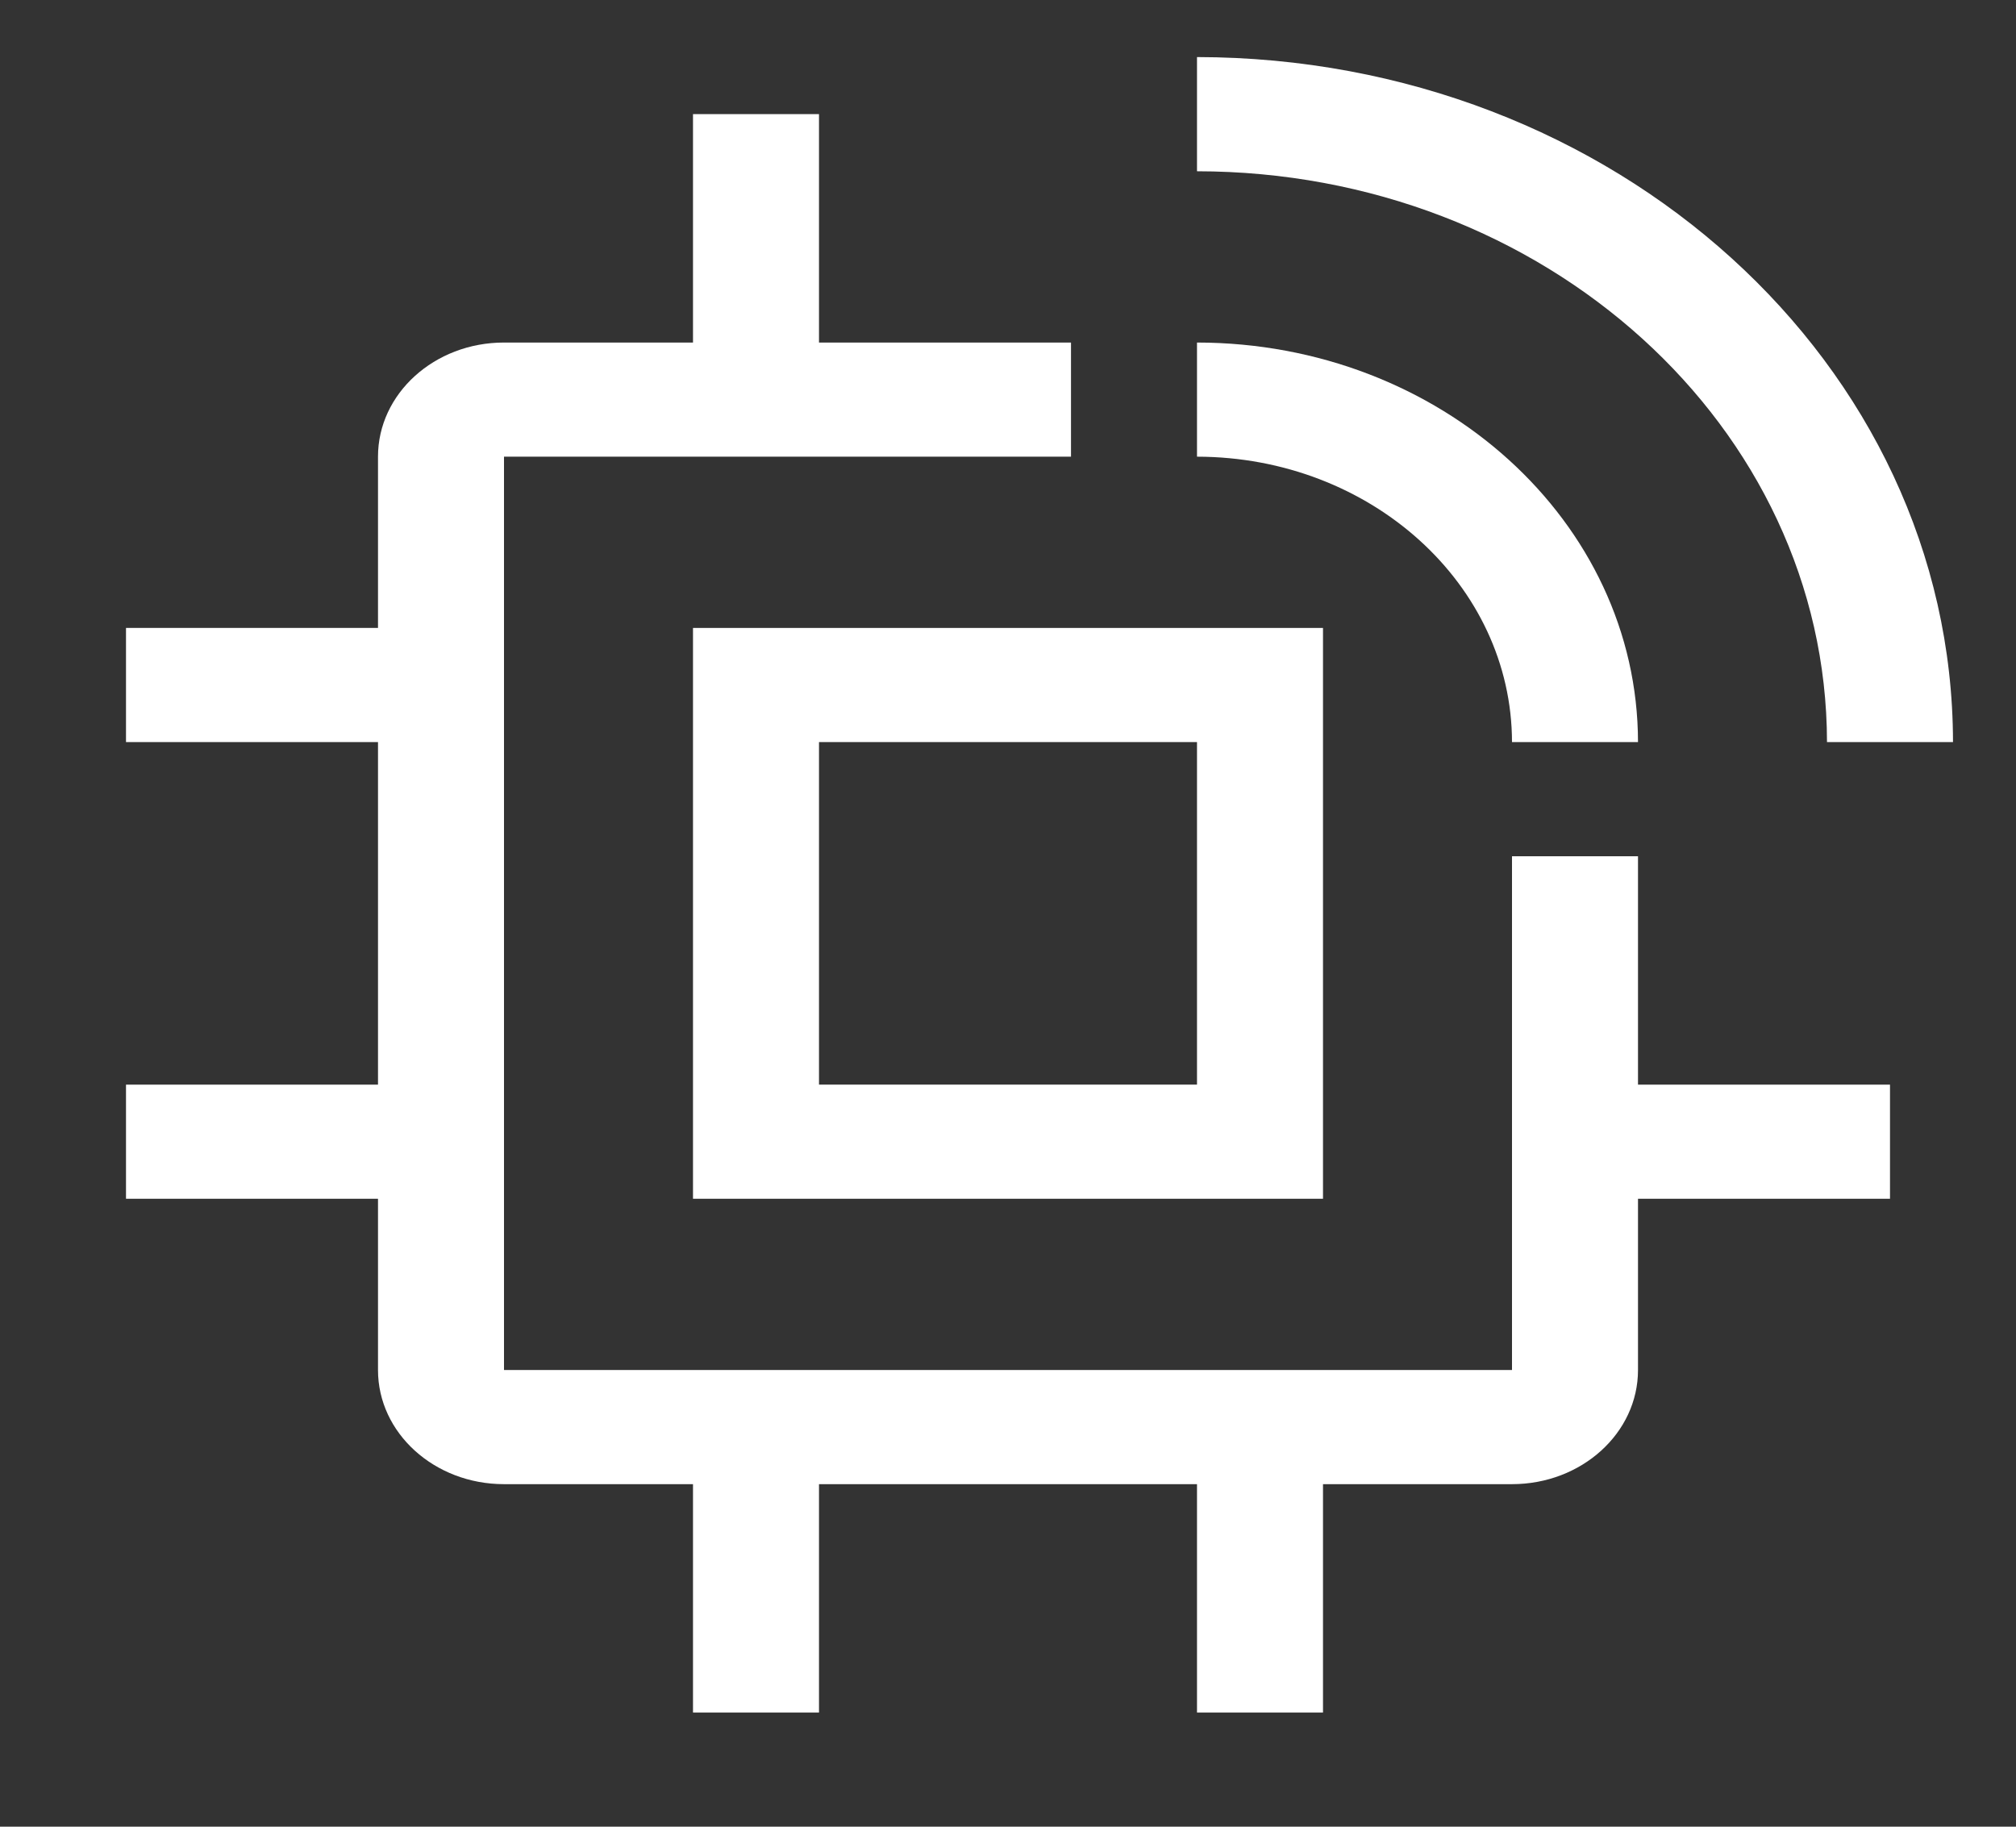
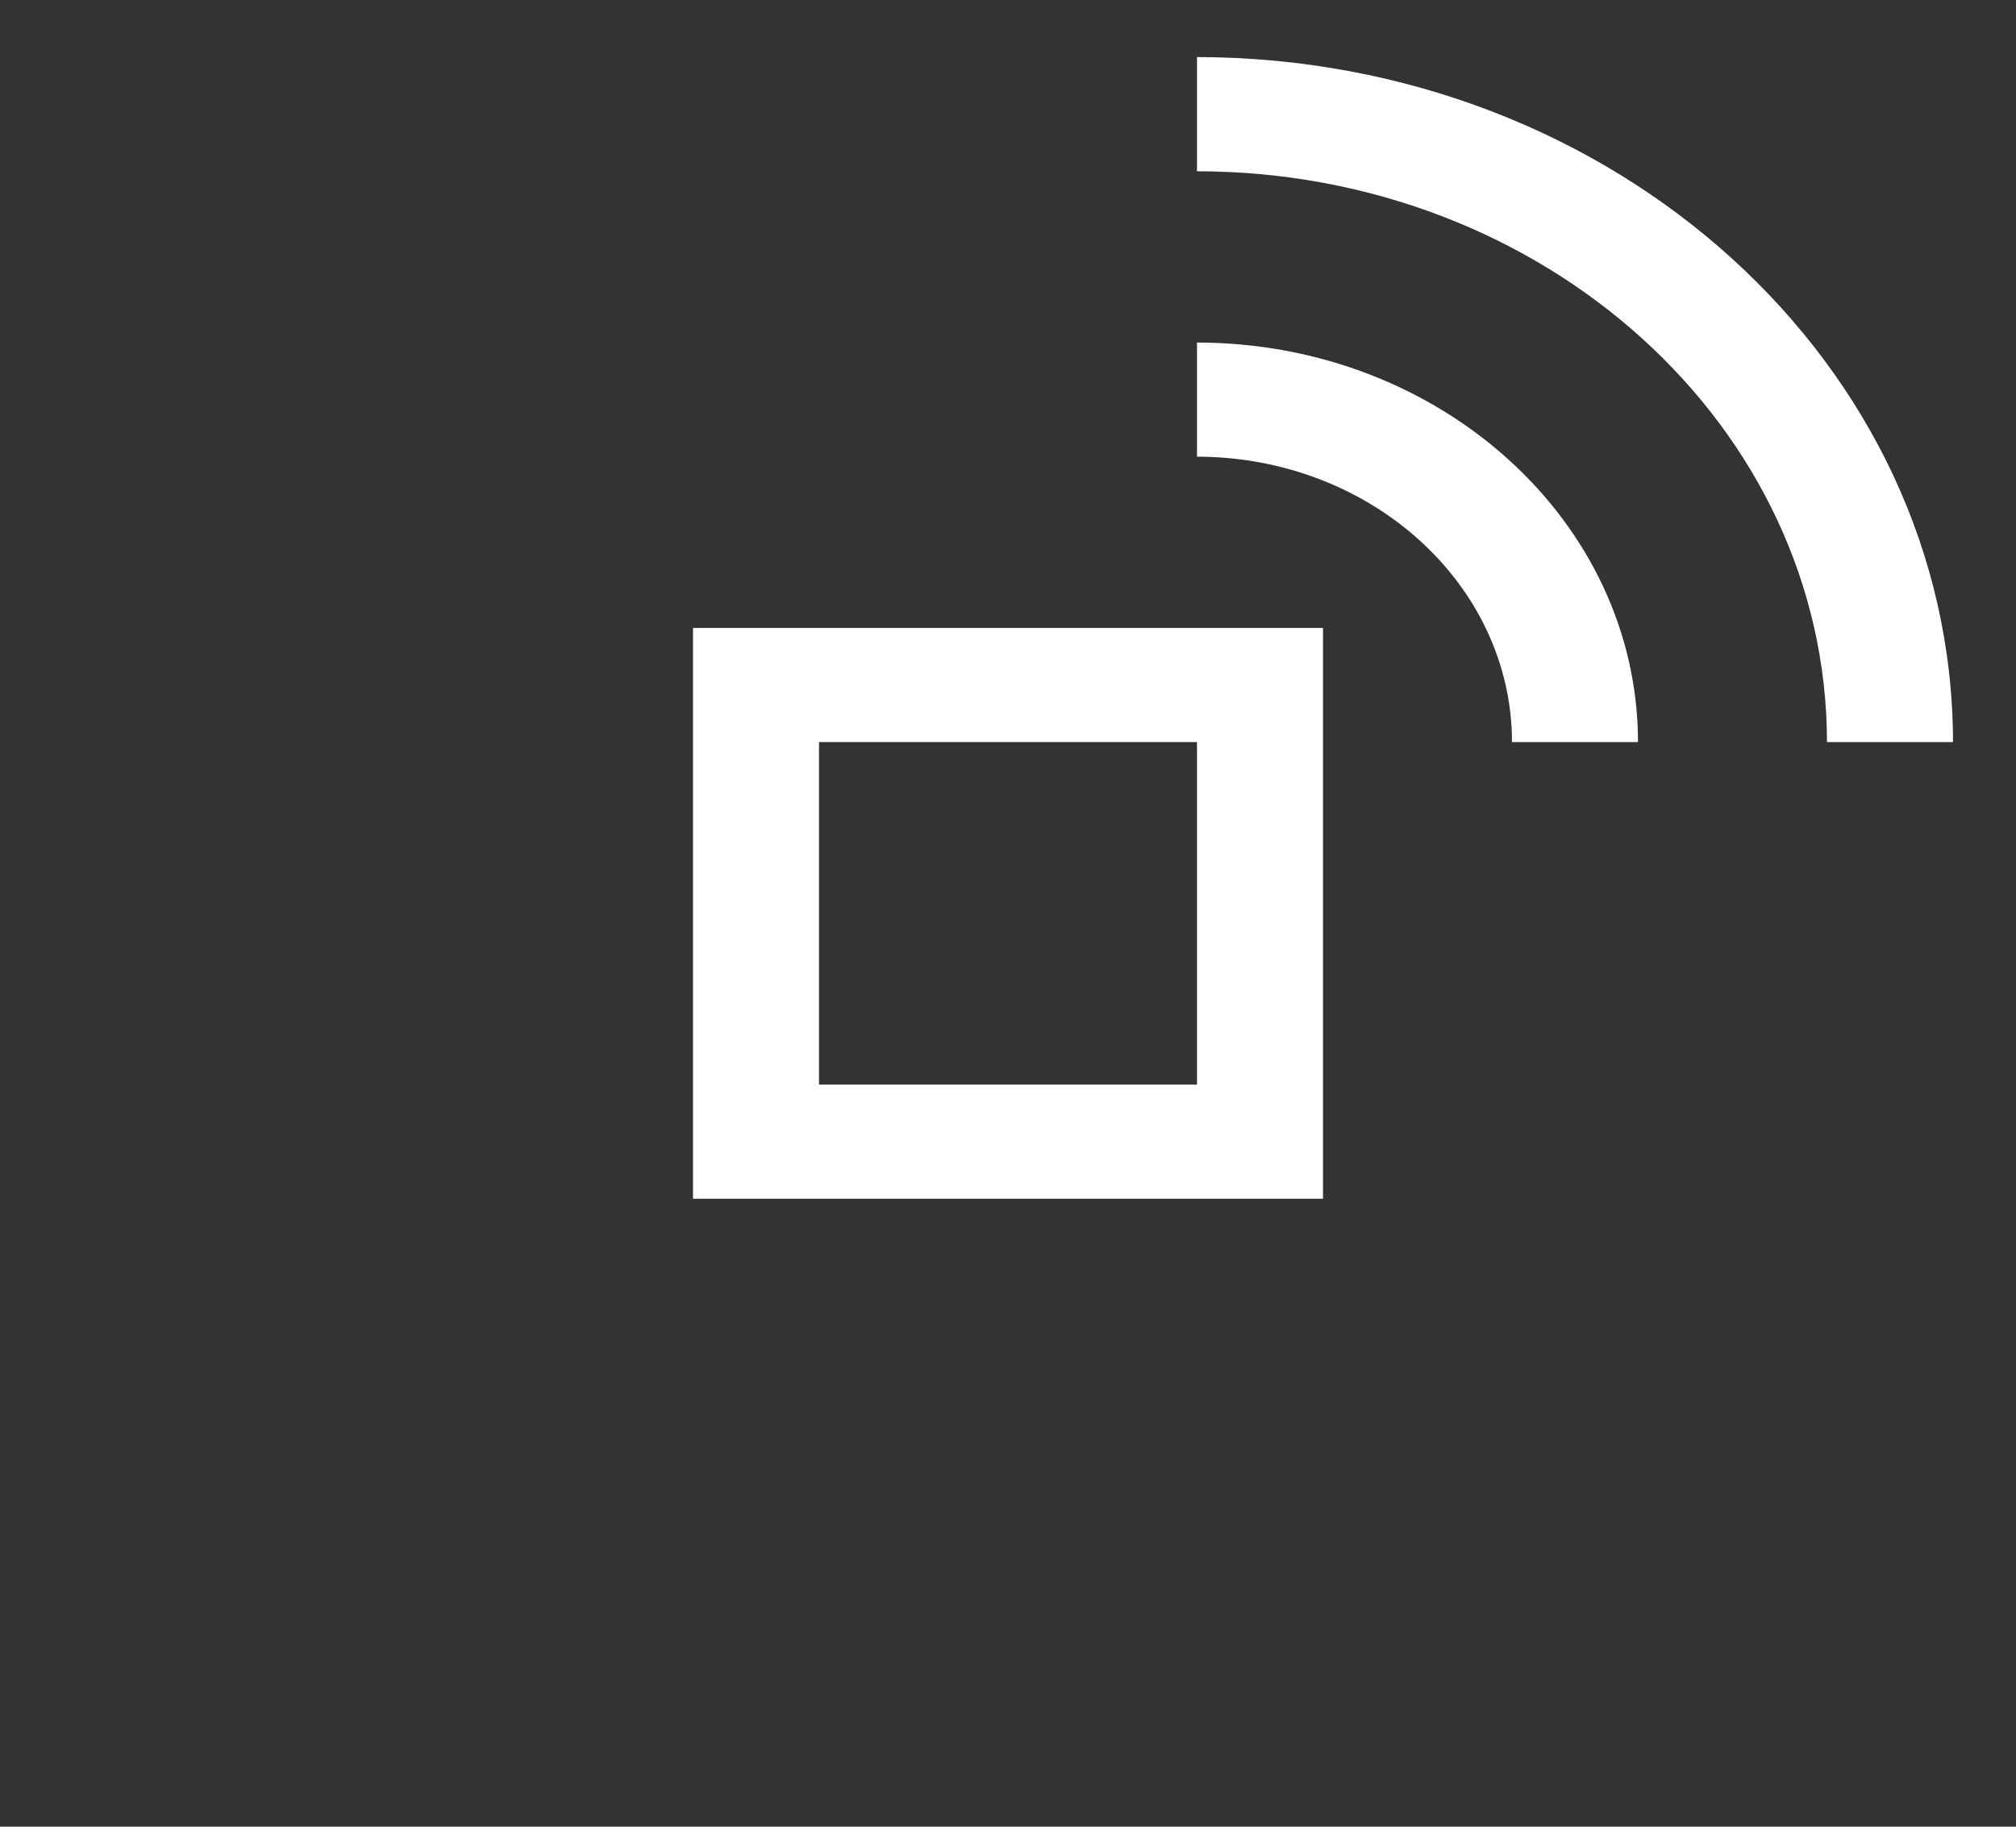
<svg xmlns="http://www.w3.org/2000/svg" width="32px" height="29px" viewBox="0 0 32 29" version="1.1">
  <rect x="0" y="0" width="32" height="29" fill="#333333" stroke="none" />
  <g id="surface1">
-     <path style=" stroke:none;fill-rule:nonzero;fill:rgb(100%,100%,100%);fill-opacity:1;" d="M 30 17.219 L 26 17.219 L 26 13.594 L 24 13.594 L 24 21.75 L 8 21.75 L 8 7.25 L 17 7.25 L 17 5.438 L 13 5.438 L 13 1.812 L 11 1.812 L 11 5.438 L 8 5.438 C 6.895 5.438 6 6.25 6 7.25 L 6 9.969 L 2 9.969 L 2 11.781 L 6 11.781 L 6 17.219 L 2 17.219 L 2 19.031 L 6 19.031 L 6 21.75 C 6 22.75 6.895 23.562 8 23.562 L 11 23.562 L 11 27.188 L 13 27.188 L 13 23.562 L 19 23.562 L 19 27.188 L 21 27.188 L 21 23.562 L 24 23.562 C 25.105 23.562 26 22.75 26 21.75 L 26 19.031 L 30 19.031 Z M 30 17.219 " />
    <path style=" stroke:none;fill-rule:nonzero;fill:rgb(100%,100%,100%);fill-opacity:1;" d="M 21 19.031 L 11 19.031 L 11 9.969 L 21 9.969 Z M 13 17.219 L 19 17.219 L 19 11.781 L 13 11.781 Z M 13 17.219 " />
    <path style=" stroke:none;fill-rule:nonzero;fill:rgb(100%,100%,100%);fill-opacity:1;" d="M 31 11.781 L 29 11.781 C 28.992 6.777 24.52 2.723 19 2.719 L 19 0.906 C 25.625 0.914 30.992 5.777 31 11.781 Z M 31 11.781 " />
    <path style=" stroke:none;fill-rule:nonzero;fill:rgb(100%,100%,100%);fill-opacity:1;" d="M 26 11.781 L 24 11.781 C 23.996 9.281 21.762 7.254 19 7.25 L 19 5.438 C 22.863 5.441 25.996 8.281 26 11.781 Z M 26 11.781 " />
  </g>
</svg>